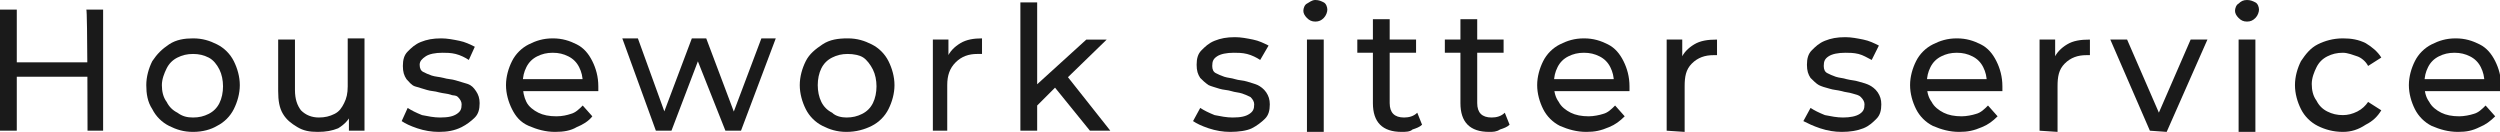
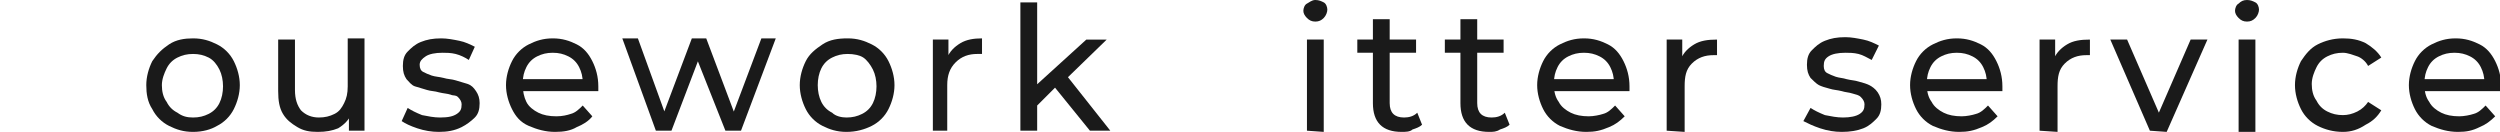
<svg xmlns="http://www.w3.org/2000/svg" version="1.1" id="_レイヤー_2" x="0px" y="0px" viewBox="0 0 208.5 11" style="enable-background:new 0 0 208.5 11;" xml:space="preserve">
  <style type="text/css">
	.st0{fill:#1A1A1A;}
</style>
-   <path class="st0" d="M1.4,10.9H0V0.8h1.4V10.9L1.4,10.9z M7.4,6.4H1.3V5.2h6.1C7.4,5.2,7.4,6.4,7.4,6.4z M7.2,0.8h1.4v10.1H7.3  C7.3,10.9,7.3,0.8,7.2,0.8z" />
  <path class="st0" d="M16.1,11c-0.8,0-1.4-0.2-2-0.5c-0.6-0.3-1.1-0.8-1.4-1.4c-0.4-0.6-0.5-1.3-0.5-2s0.2-1.4,0.5-2  c0.4-0.6,0.8-1,1.4-1.4s1.3-0.5,2-0.5c0.8,0,1.4,0.2,2,0.5c0.6,0.3,1.1,0.8,1.4,1.4c0.3,0.6,0.5,1.3,0.5,2s-0.2,1.4-0.5,2  c-0.3,0.6-0.8,1.1-1.4,1.4C17.6,10.8,16.9,11,16.1,11L16.1,11z M16.1,9.8c0.5,0,0.9-0.1,1.3-0.3s0.7-0.5,0.9-0.9s0.3-0.9,0.3-1.4  s-0.1-1-0.3-1.4S17.8,5,17.4,4.8s-0.8-0.3-1.3-0.3s-0.9,0.1-1.3,0.3c-0.4,0.2-0.7,0.5-0.9,0.9c-0.2,0.4-0.4,0.9-0.4,1.4  s0.1,1,0.4,1.4c0.2,0.4,0.5,0.7,0.9,0.9C15.2,9.7,15.6,9.8,16.1,9.8z" />
  <path class="st0" d="M26.5,11c-0.7,0-1.2-0.1-1.7-0.4s-0.9-0.6-1.2-1.1c-0.3-0.5-0.4-1.1-0.4-1.9V3.3h1.4v4.2c0,0.8,0.2,1.3,0.5,1.7  c0.4,0.4,0.9,0.6,1.5,0.6c0.5,0,0.9-0.1,1.3-0.3s0.6-0.5,0.8-0.9s0.3-0.8,0.3-1.4v-4h1.4v7.7h-1.3V8.9l0.2,0.6  c-0.2,0.5-0.6,0.9-1.1,1.2C27.7,10.9,27.2,11,26.5,11L26.5,11z" />
  <path class="st0" d="M36.6,11c-0.6,0-1.2-0.1-1.8-0.3s-1-0.4-1.3-0.6L34,9c0.3,0.2,0.7,0.4,1.2,0.6c0.5,0.1,1,0.2,1.5,0.2  c0.7,0,1.1-0.1,1.4-0.3s0.4-0.4,0.4-0.8c0-0.2-0.1-0.4-0.3-0.6S37.8,8,37.6,7.9c-0.3-0.1-0.6-0.1-1-0.2c-0.3-0.1-0.7-0.1-1-0.2  c-0.3-0.1-0.7-0.2-1-0.3s-0.5-0.4-0.7-0.6c-0.2-0.3-0.3-0.6-0.3-1.1s0.1-0.9,0.4-1.2s0.6-0.6,1.1-0.8c0.5-0.2,1-0.3,1.7-0.3  c0.5,0,1,0.1,1.5,0.2c0.5,0.1,0.9,0.3,1.3,0.5L39.1,5c-0.3-0.2-0.7-0.4-1.1-0.5c-0.4-0.1-0.8-0.1-1.1-0.1c-0.6,0-1.1,0.1-1.4,0.3  C35.2,4.9,35,5.1,35,5.4c0,0.3,0.1,0.5,0.3,0.6s0.4,0.2,0.7,0.3s0.6,0.1,1,0.2c0.3,0.1,0.7,0.1,1,0.2c0.3,0.1,0.7,0.2,1,0.3  s0.5,0.3,0.7,0.6c0.2,0.3,0.3,0.6,0.3,1c0,0.5-0.1,0.9-0.4,1.2c-0.3,0.3-0.7,0.6-1.1,0.8C37.9,10.9,37.3,11,36.6,11L36.6,11z" />
  <path class="st0" d="M46.3,11c-0.8,0-1.5-0.2-2.2-0.5s-1.1-0.8-1.4-1.4s-0.5-1.3-0.5-2s0.2-1.4,0.5-2c0.3-0.6,0.8-1.1,1.4-1.4  c0.6-0.3,1.2-0.5,2-0.5s1.4,0.2,2,0.5s1,0.8,1.3,1.4c0.3,0.6,0.5,1.3,0.5,2.1c0,0.1,0,0.1,0,0.2c0,0.1,0,0.2,0,0.2h-6.5v-1h5.8  l-0.6,0.3c0-0.5-0.1-0.9-0.3-1.3c-0.2-0.4-0.5-0.7-0.9-0.9c-0.4-0.2-0.8-0.3-1.3-0.3s-0.9,0.1-1.3,0.3s-0.7,0.5-0.9,0.9  c-0.2,0.4-0.3,0.8-0.3,1.3v0.2c0,0.5,0.1,1,0.3,1.4c0.2,0.4,0.6,0.7,1,0.9c0.4,0.2,0.9,0.3,1.5,0.3c0.5,0,0.9-0.1,1.2-0.2  c0.4-0.1,0.7-0.4,1-0.7l0.8,0.9c-0.3,0.4-0.8,0.7-1.3,0.9C47.6,10.9,47,11,46.3,11L46.3,11z" />
  <path class="st0" d="M54.7,10.9l-2.8-7.7h1.3l2.5,6.9h-0.6l2.6-6.9h1.2l2.6,6.9h-0.6l2.6-6.9h1.2l-2.9,7.7h-1.3L58,4.6h0.4L56,10.9  L54.7,10.9L54.7,10.9z" />
  <path class="st0" d="M70.6,11c-0.8,0-1.4-0.2-2-0.5s-1.1-0.8-1.4-1.4c-0.3-0.6-0.5-1.3-0.5-2s0.2-1.4,0.5-2c0.3-0.6,0.8-1,1.4-1.4  s1.3-0.5,2.1-0.5s1.4,0.2,2,0.5s1.1,0.8,1.4,1.4c0.3,0.6,0.5,1.3,0.5,2s-0.2,1.4-0.5,2c-0.3,0.6-0.8,1.1-1.4,1.4  C72.1,10.8,71.4,11,70.6,11L70.6,11z M70.6,9.8c0.5,0,0.9-0.1,1.3-0.3s0.7-0.5,0.9-0.9s0.3-0.9,0.3-1.4s-0.1-1-0.3-1.4  S72.3,5,72,4.8s-0.8-0.3-1.3-0.3s-0.9,0.1-1.3,0.3c-0.4,0.2-0.7,0.5-0.9,0.9c-0.2,0.4-0.3,0.9-0.3,1.4s0.1,1,0.3,1.4  c0.2,0.4,0.5,0.7,0.9,0.9C69.7,9.7,70.2,9.8,70.6,9.8z" />
  <path class="st0" d="M77.8,10.9V3.3h1.3v2.1L79,4.8c0.2-0.5,0.6-0.9,1.1-1.2s1.1-0.4,1.8-0.4v1.3c-0.1,0-0.1,0-0.2,0h-0.2  c-0.7,0-1.3,0.2-1.8,0.7s-0.7,1.1-0.7,1.9v3.8L77.8,10.9L77.8,10.9z" />
  <path class="st0" d="M85.1,10.9V0.2h1.4v10.7C86.4,10.9,85.1,10.9,85.1,10.9z M86.2,9.1l0-1.8l4.4-4h1.7l-3.4,3.3l-0.8,0.6L86.2,9.1  L86.2,9.1z M90.9,10.9l-3-3.7l0.9-1.1l3.8,4.8H90.9z" />
-   <path class="st0" d="M102.6,11c-0.6,0-1.2-0.1-1.8-0.3s-1-0.4-1.3-0.6l0.6-1.1c0.3,0.2,0.7,0.4,1.2,0.6c0.5,0.1,1,0.2,1.5,0.2  c0.7,0,1.1-0.1,1.4-0.3s0.4-0.4,0.4-0.8c0-0.2-0.1-0.4-0.3-0.6c-0.2-0.1-0.4-0.2-0.7-0.3c-0.3-0.1-0.6-0.1-0.9-0.2  c-0.3-0.1-0.7-0.1-1-0.2s-0.7-0.2-0.9-0.3c-0.3-0.2-0.5-0.4-0.7-0.6c-0.2-0.3-0.3-0.6-0.3-1.1s0.1-0.9,0.4-1.2s0.6-0.6,1.1-0.8  c0.5-0.2,1-0.3,1.7-0.3c0.5,0,1,0.1,1.5,0.2c0.5,0.1,0.9,0.3,1.3,0.5L105.1,5c-0.3-0.2-0.7-0.4-1.1-0.5c-0.4-0.1-0.8-0.1-1.1-0.1  c-0.6,0-1.1,0.1-1.4,0.3c-0.3,0.2-0.4,0.4-0.4,0.8c0,0.3,0.1,0.5,0.3,0.6s0.4,0.2,0.7,0.3s0.6,0.1,0.9,0.2c0.3,0.1,0.7,0.1,1,0.2  s0.7,0.2,0.9,0.3s0.5,0.3,0.7,0.6c0.2,0.3,0.3,0.6,0.3,1c0,0.5-0.1,0.9-0.4,1.2c-0.3,0.3-0.7,0.6-1.1,0.8S103.3,11,102.6,11  L102.6,11z" />
-   <path class="st0" d="M109.7,1.8c-0.3,0-0.5-0.1-0.7-0.3s-0.3-0.4-0.3-0.6s0.1-0.5,0.3-0.6s0.4-0.3,0.7-0.3s0.5,0.1,0.7,0.2  s0.3,0.4,0.3,0.6s-0.1,0.5-0.3,0.7C110.2,1.7,110,1.8,109.7,1.8z M109,10.9V3.3h1.4v7.7H109z" />
+   <path class="st0" d="M109.7,1.8c-0.3,0-0.5-0.1-0.7-0.3s-0.3-0.4-0.3-0.6s0.1-0.5,0.3-0.6s0.4-0.3,0.7-0.3s0.5,0.1,0.7,0.2  s0.3,0.4,0.3,0.6s-0.1,0.5-0.3,0.7C110.2,1.7,110,1.8,109.7,1.8z M109,10.9V3.3h1.4v7.7z" />
  <path class="st0" d="M113.2,4.4V3.3h4.9v1.1H113.2z M116.9,11c-0.8,0-1.4-0.2-1.8-0.6s-0.6-1-0.6-1.8v-7h1.4v7  c0,0.4,0.1,0.7,0.3,0.9c0.2,0.2,0.5,0.3,0.9,0.3c0.4,0,0.8-0.1,1.1-0.4l0.4,1c-0.2,0.2-0.5,0.3-0.8,0.4C117.6,11,117.2,11,116.9,11  L116.9,11z" />
  <path class="st0" d="M120.5,4.4V3.3h4.9v1.1H120.5z M124.2,11c-0.8,0-1.4-0.2-1.8-0.6s-0.6-1-0.6-1.8v-7h1.4v7  c0,0.4,0.1,0.7,0.3,0.9c0.2,0.2,0.5,0.3,0.9,0.3c0.4,0,0.8-0.1,1.1-0.4l0.4,1c-0.2,0.2-0.5,0.3-0.8,0.4C124.8,11,124.5,11,124.2,11  L124.2,11z" />
  <path class="st0" d="M132.3,11c-0.8,0-1.5-0.2-2.2-0.5c-0.6-0.3-1.1-0.8-1.4-1.4s-0.5-1.3-0.5-2s0.2-1.4,0.5-2  c0.3-0.6,0.8-1.1,1.4-1.4s1.2-0.5,2-0.5s1.4,0.2,2,0.5s1,0.8,1.3,1.4c0.3,0.6,0.5,1.3,0.5,2.1c0,0.1,0,0.1,0,0.2c0,0.1,0,0.2,0,0.2  h-6.5v-1h5.8l-0.6,0.3c0-0.5-0.1-0.9-0.3-1.3c-0.2-0.4-0.5-0.7-0.9-0.9c-0.4-0.2-0.8-0.3-1.3-0.3s-0.9,0.1-1.3,0.3  c-0.4,0.2-0.7,0.5-0.9,0.9s-0.3,0.8-0.3,1.3v0.2c0,0.5,0.1,1,0.4,1.4c0.2,0.4,0.6,0.7,1,0.9s0.9,0.3,1.5,0.3c0.4,0,0.9-0.1,1.2-0.2  c0.4-0.1,0.7-0.4,1-0.7l0.8,0.9c-0.4,0.4-0.8,0.7-1.3,0.9C133.5,10.9,133,11,132.3,11L132.3,11z" />
  <path class="st0" d="M139,10.9V3.3h1.3v2.1l-0.1-0.5c0.2-0.5,0.6-0.9,1.1-1.2s1.1-0.4,1.9-0.4v1.3c-0.1,0-0.1,0-0.2,0h-0.1  c-0.7,0-1.3,0.2-1.8,0.7s-0.6,1.1-0.6,1.9v3.8L139,10.9L139,10.9z" />
  <path class="st0" d="M153.6,11c-0.6,0-1.2-0.1-1.8-0.3c-0.6-0.2-1-0.4-1.4-0.6l0.6-1.1c0.3,0.2,0.7,0.4,1.2,0.6  c0.5,0.1,1,0.2,1.5,0.2c0.6,0,1.1-0.1,1.4-0.3s0.4-0.4,0.4-0.8c0-0.2-0.1-0.4-0.3-0.6s-0.4-0.2-0.7-0.3c-0.3-0.1-0.6-0.1-0.9-0.2  c-0.4-0.1-0.7-0.1-1-0.2c-0.4-0.1-0.7-0.2-0.9-0.3s-0.5-0.4-0.7-0.6c-0.2-0.3-0.3-0.6-0.3-1.1s0.1-0.9,0.4-1.2s0.6-0.6,1.1-0.8  c0.5-0.2,1-0.3,1.7-0.3c0.5,0,1,0.1,1.5,0.2c0.5,0.1,0.9,0.3,1.3,0.5L156.1,5c-0.4-0.2-0.7-0.4-1.1-0.5c-0.4-0.1-0.8-0.1-1.1-0.1  c-0.6,0-1.1,0.1-1.4,0.3c-0.3,0.2-0.4,0.4-0.4,0.8c0,0.3,0.1,0.5,0.3,0.6c0.2,0.1,0.4,0.2,0.7,0.3s0.6,0.1,0.9,0.2  c0.4,0.1,0.7,0.1,1,0.2c0.4,0.1,0.7,0.2,0.9,0.3s0.5,0.3,0.7,0.6c0.2,0.3,0.3,0.6,0.3,1c0,0.5-0.1,0.9-0.4,1.2  c-0.3,0.3-0.6,0.6-1.1,0.8S154.3,11,153.6,11L153.6,11z" />
  <path class="st0" d="M163.4,11c-0.8,0-1.5-0.2-2.2-0.5c-0.6-0.3-1.1-0.8-1.4-1.4s-0.5-1.3-0.5-2s0.2-1.4,0.5-2  c0.3-0.6,0.8-1.1,1.4-1.4s1.2-0.5,2-0.5s1.4,0.2,2,0.5s1,0.8,1.3,1.4c0.3,0.6,0.5,1.3,0.5,2.1c0,0.1,0,0.1,0,0.2c0,0.1,0,0.2,0,0.2  h-6.5v-1h5.8l-0.6,0.3c0-0.5-0.1-0.9-0.3-1.3c-0.2-0.4-0.5-0.7-0.9-0.9c-0.4-0.2-0.8-0.3-1.3-0.3s-0.9,0.1-1.3,0.3  c-0.4,0.2-0.7,0.5-0.9,0.9s-0.3,0.8-0.3,1.3v0.2c0,0.5,0.1,1,0.4,1.4c0.2,0.4,0.6,0.7,1,0.9s0.9,0.3,1.5,0.3c0.4,0,0.9-0.1,1.2-0.2  c0.4-0.1,0.7-0.4,1-0.7l0.8,0.9c-0.4,0.4-0.8,0.7-1.3,0.9C164.6,10.9,164.1,11,163.4,11L163.4,11z" />
  <path class="st0" d="M170.1,10.9V3.3h1.3v2.1l-0.1-0.5c0.2-0.5,0.6-0.9,1.1-1.2s1.1-0.4,1.9-0.4v1.3c-0.1,0-0.1,0-0.2,0h-0.1  c-0.7,0-1.3,0.2-1.8,0.7s-0.6,1.1-0.6,1.9v3.8L170.1,10.9L170.1,10.9z" />
  <path class="st0" d="M179.3,10.9L176,3.3h1.4l3,6.9h-0.7l3-6.9h1.4l-3.4,7.7L179.3,10.9L179.3,10.9z" />
  <path class="st0" d="M187.4,1.8c-0.3,0-0.5-0.1-0.7-0.3s-0.3-0.4-0.3-0.6s0.1-0.5,0.3-0.6c0.2-0.2,0.4-0.3,0.7-0.3s0.5,0.1,0.7,0.2  s0.3,0.4,0.3,0.6s-0.1,0.5-0.3,0.7S187.7,1.8,187.4,1.8L187.4,1.8z M186.7,10.9V3.3h1.4v7.7H186.7z" />
  <path class="st0" d="M195.4,11c-0.8,0-1.5-0.2-2.1-0.5s-1.1-0.8-1.4-1.4s-0.5-1.3-0.5-2s0.2-1.4,0.5-2c0.4-0.6,0.8-1.1,1.4-1.4  s1.3-0.5,2.1-0.5c0.7,0,1.3,0.1,1.9,0.4c0.5,0.3,1,0.7,1.3,1.2l-1.1,0.7c-0.2-0.4-0.6-0.7-0.9-0.8s-0.8-0.3-1.2-0.3  c-0.5,0-0.9,0.1-1.3,0.3c-0.4,0.2-0.7,0.5-0.9,0.9s-0.4,0.9-0.4,1.4s0.1,1,0.4,1.4c0.2,0.4,0.5,0.7,0.9,0.9c0.4,0.2,0.8,0.3,1.3,0.3  c0.4,0,0.8-0.1,1.2-0.3s0.7-0.5,0.9-0.8l1.1,0.7c-0.3,0.5-0.7,0.9-1.3,1.2C196.7,10.8,196.1,11,195.4,11L195.4,11z" />
  <path class="st0" d="M205,11c-0.8,0-1.5-0.2-2.2-0.5c-0.6-0.3-1.1-0.8-1.4-1.4s-0.5-1.3-0.5-2s0.2-1.4,0.5-2  c0.3-0.6,0.8-1.1,1.4-1.4s1.2-0.5,2-0.5s1.4,0.2,2,0.5s1,0.8,1.3,1.4c0.3,0.6,0.5,1.3,0.5,2.1c0,0.1,0,0.1,0,0.2c0,0.1,0,0.2,0,0.2  H202v-1h5.8l-0.6,0.3c0-0.5-0.1-0.9-0.3-1.3c-0.2-0.4-0.5-0.7-0.9-0.9c-0.4-0.2-0.8-0.3-1.3-0.3s-0.9,0.1-1.3,0.3  c-0.4,0.2-0.7,0.5-0.9,0.9s-0.3,0.8-0.3,1.3v0.2c0,0.5,0.1,1,0.4,1.4c0.2,0.4,0.6,0.7,1,0.9s0.9,0.3,1.5,0.3c0.4,0,0.9-0.1,1.2-0.2  c0.4-0.1,0.7-0.4,1-0.7l0.8,0.9c-0.4,0.4-0.8,0.7-1.3,0.9C206.2,10.9,205.7,11,205,11L205,11z" />
</svg>